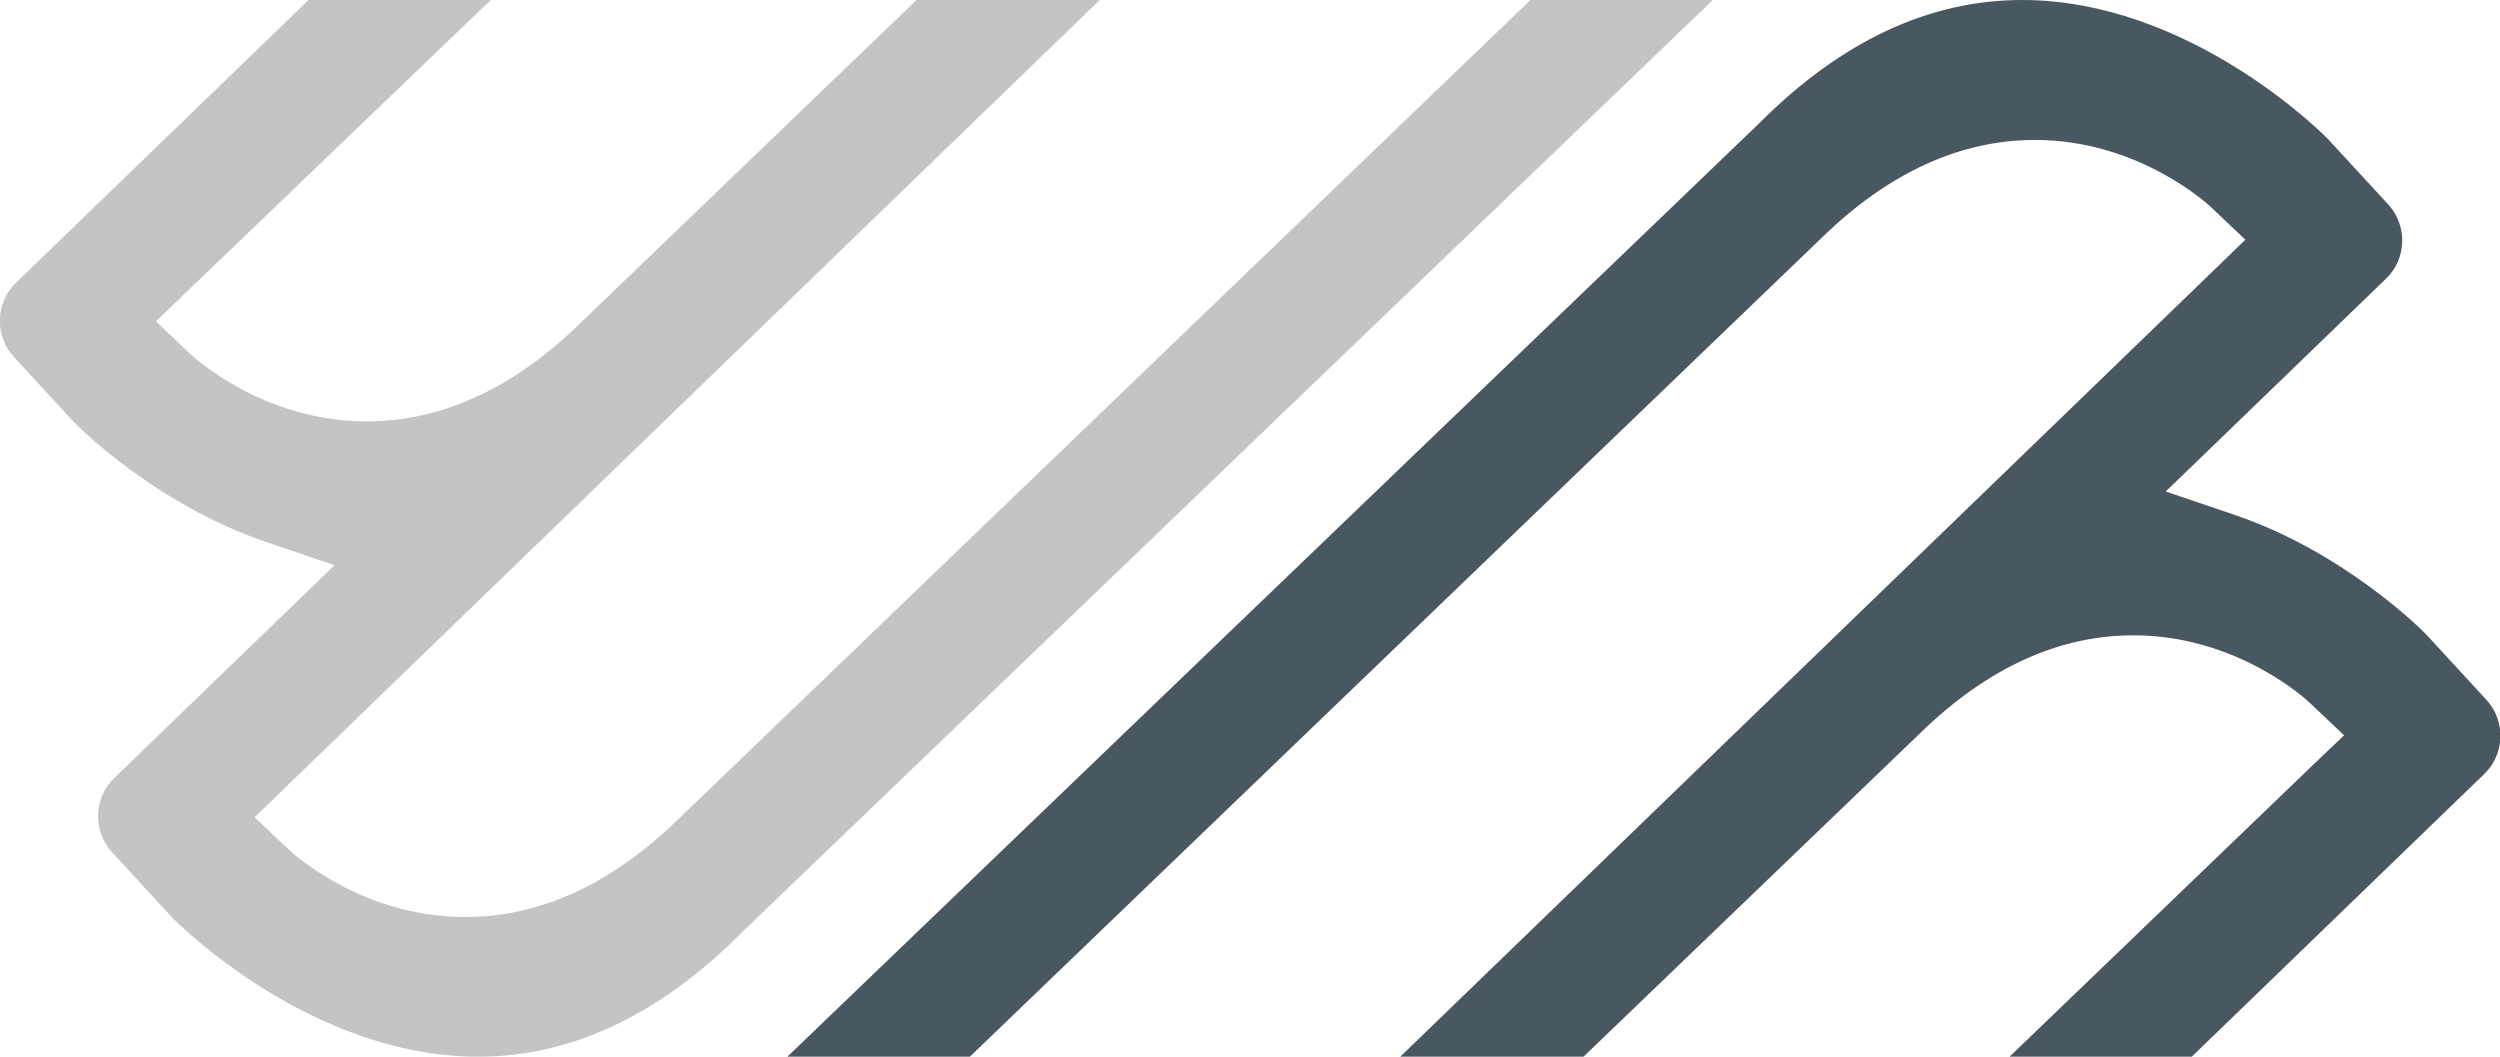
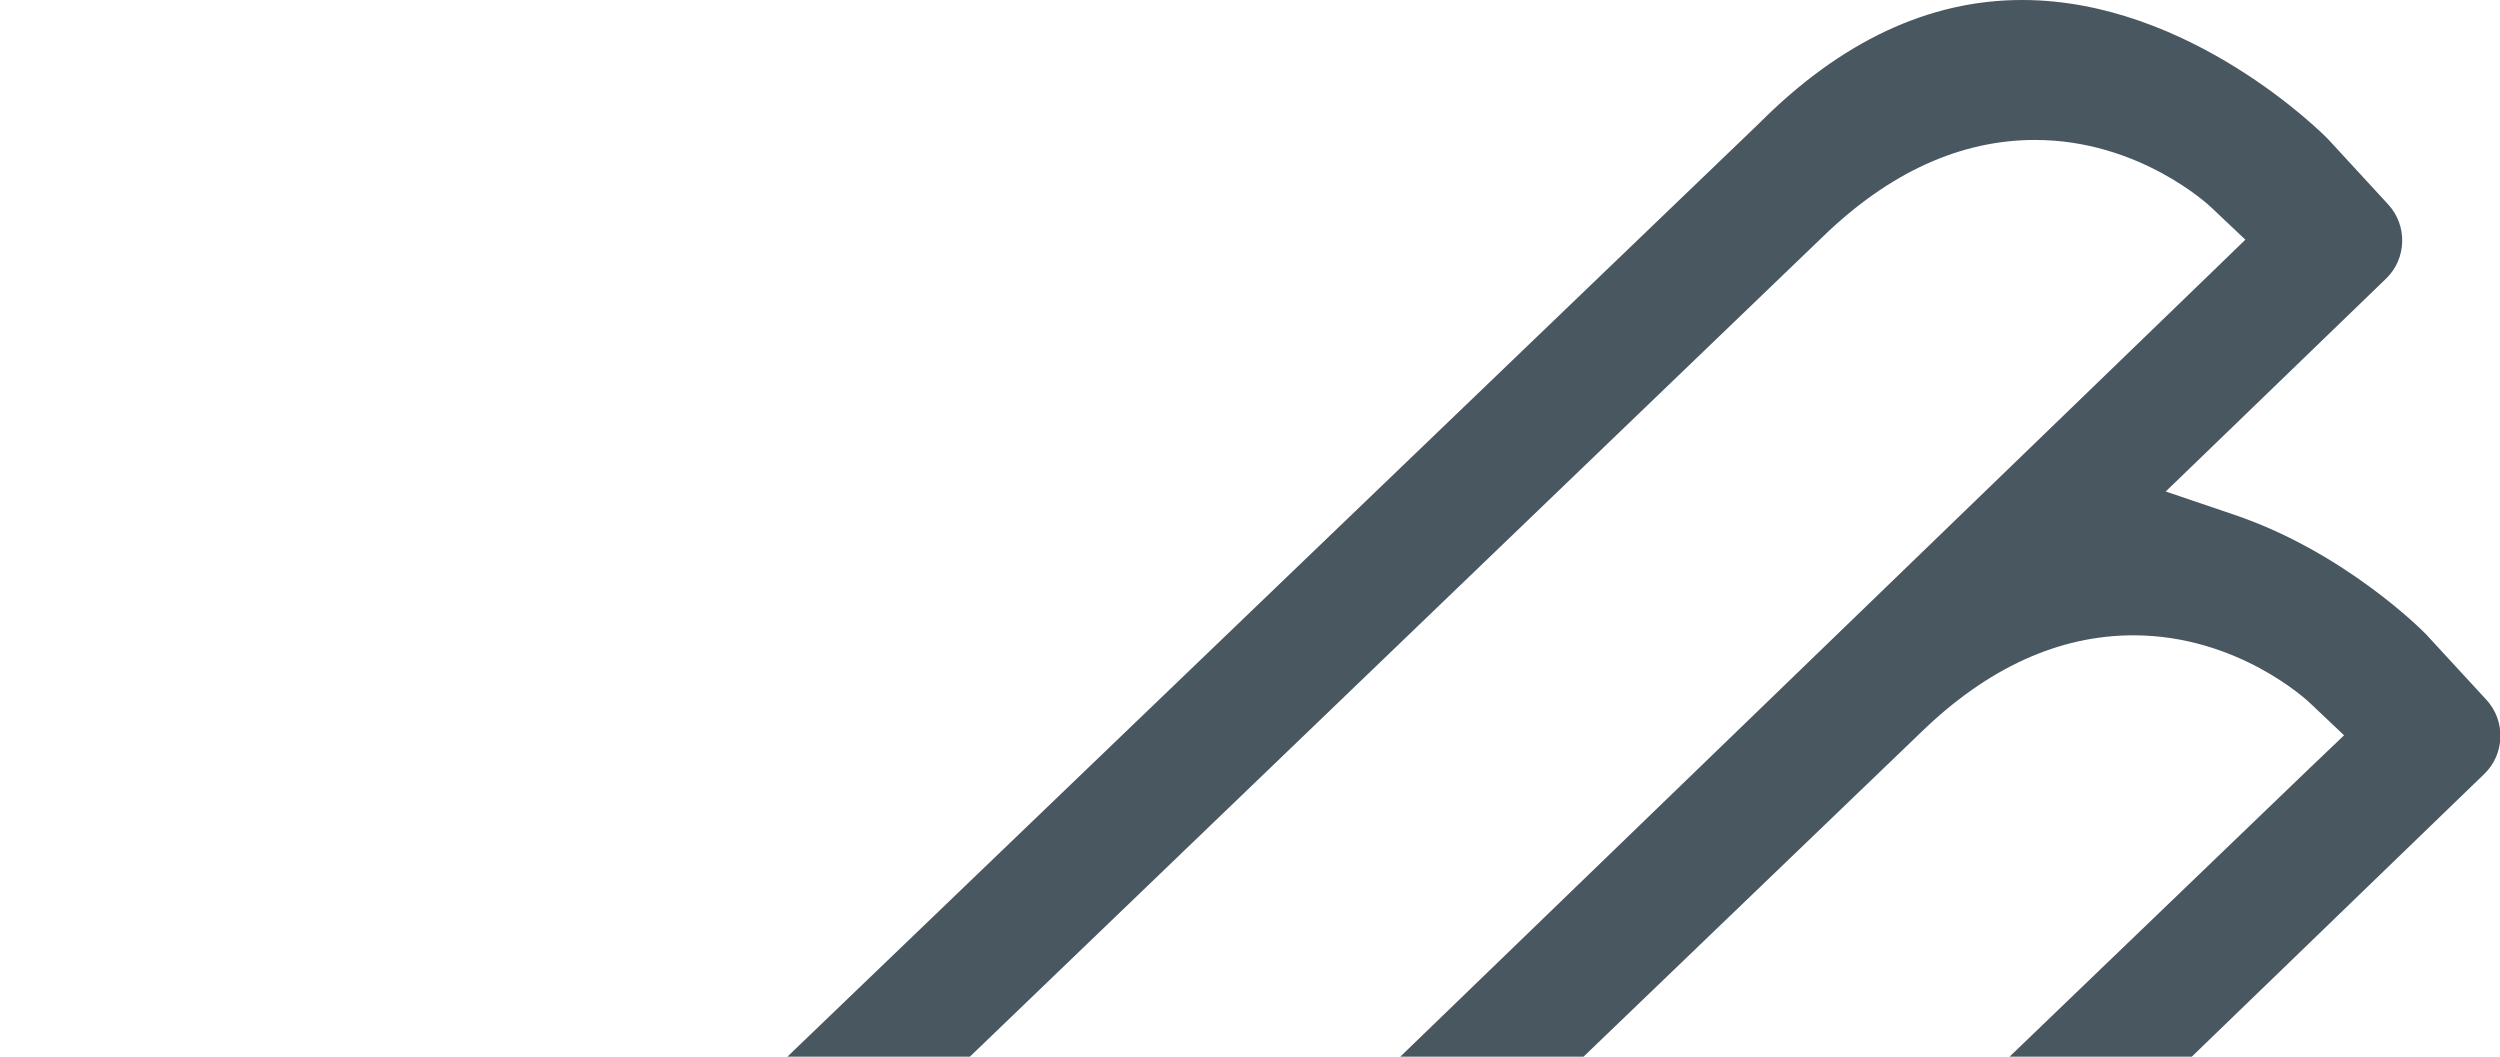
<svg xmlns="http://www.w3.org/2000/svg" id="Layer_2" viewBox="0 0 97 41">
  <defs>
    <style>
      .cls-1 {
        fill: #c4c4c4;
      }

      .cls-2 {
        fill: #495761;
      }
    </style>
  </defs>
  <g id="Layer_1-2" data-name="Layer_1">
    <g>
-       <path class="cls-1" d="M18.55,41c3.61,0,7.03-1.61,10.19-4.78h.01s.01-.02.01-.02L66.46,0h-7.08L26.27,31.83c-2.57,2.49-5.34,3.75-8.23,3.75-4.03,0-6.74-2.52-6.85-2.63l-1.31-1.24,1.3-1.26L42.67,0h-7.11l-13.11,12.6c-2.57,2.49-5.34,3.75-8.23,3.75-4.03,0-6.74-2.52-6.85-2.63l-1.32-1.25,1.31-1.26L19.04,0h-7.07L.62,10.97c-.8.77-.84,2.06-.08,2.88l2.33,2.53c.16.17,3.17,3.19,7.43,4.64l2.68.91-2.04,1.97-6.51,6.29c-.8.77-.84,2.06-.08,2.88l2.33,2.53c.21.22,5.38,5.4,11.87,5.4h0Z" />
      <path class="cls-2" d="M78.45,0c-3.61,0-7.03,1.61-10.19,4.78h-.01s-.01.02-.01.02L30.55,41h7.08l33.1-31.82c2.57-2.49,5.34-3.75,8.23-3.75,4.03,0,6.74,2.52,6.85,2.63l1.31,1.24-1.3,1.26-31.49,30.44h7.11l13.11-12.6c2.57-2.49,5.34-3.75,8.23-3.75,4.03,0,6.74,2.52,6.85,2.63l1.32,1.25-1.31,1.25-11.67,11.22h7.07l11.35-10.97c.8-.77.84-2.06.08-2.88l-2.33-2.53c-.16-.17-3.17-3.19-7.43-4.64l-2.68-.91,2.04-1.97,6.51-6.29c.8-.77.84-2.06.08-2.88l-2.33-2.53c-.21-.22-5.38-5.4-11.87-5.4h0Z" />
    </g>
  </g>
</svg>